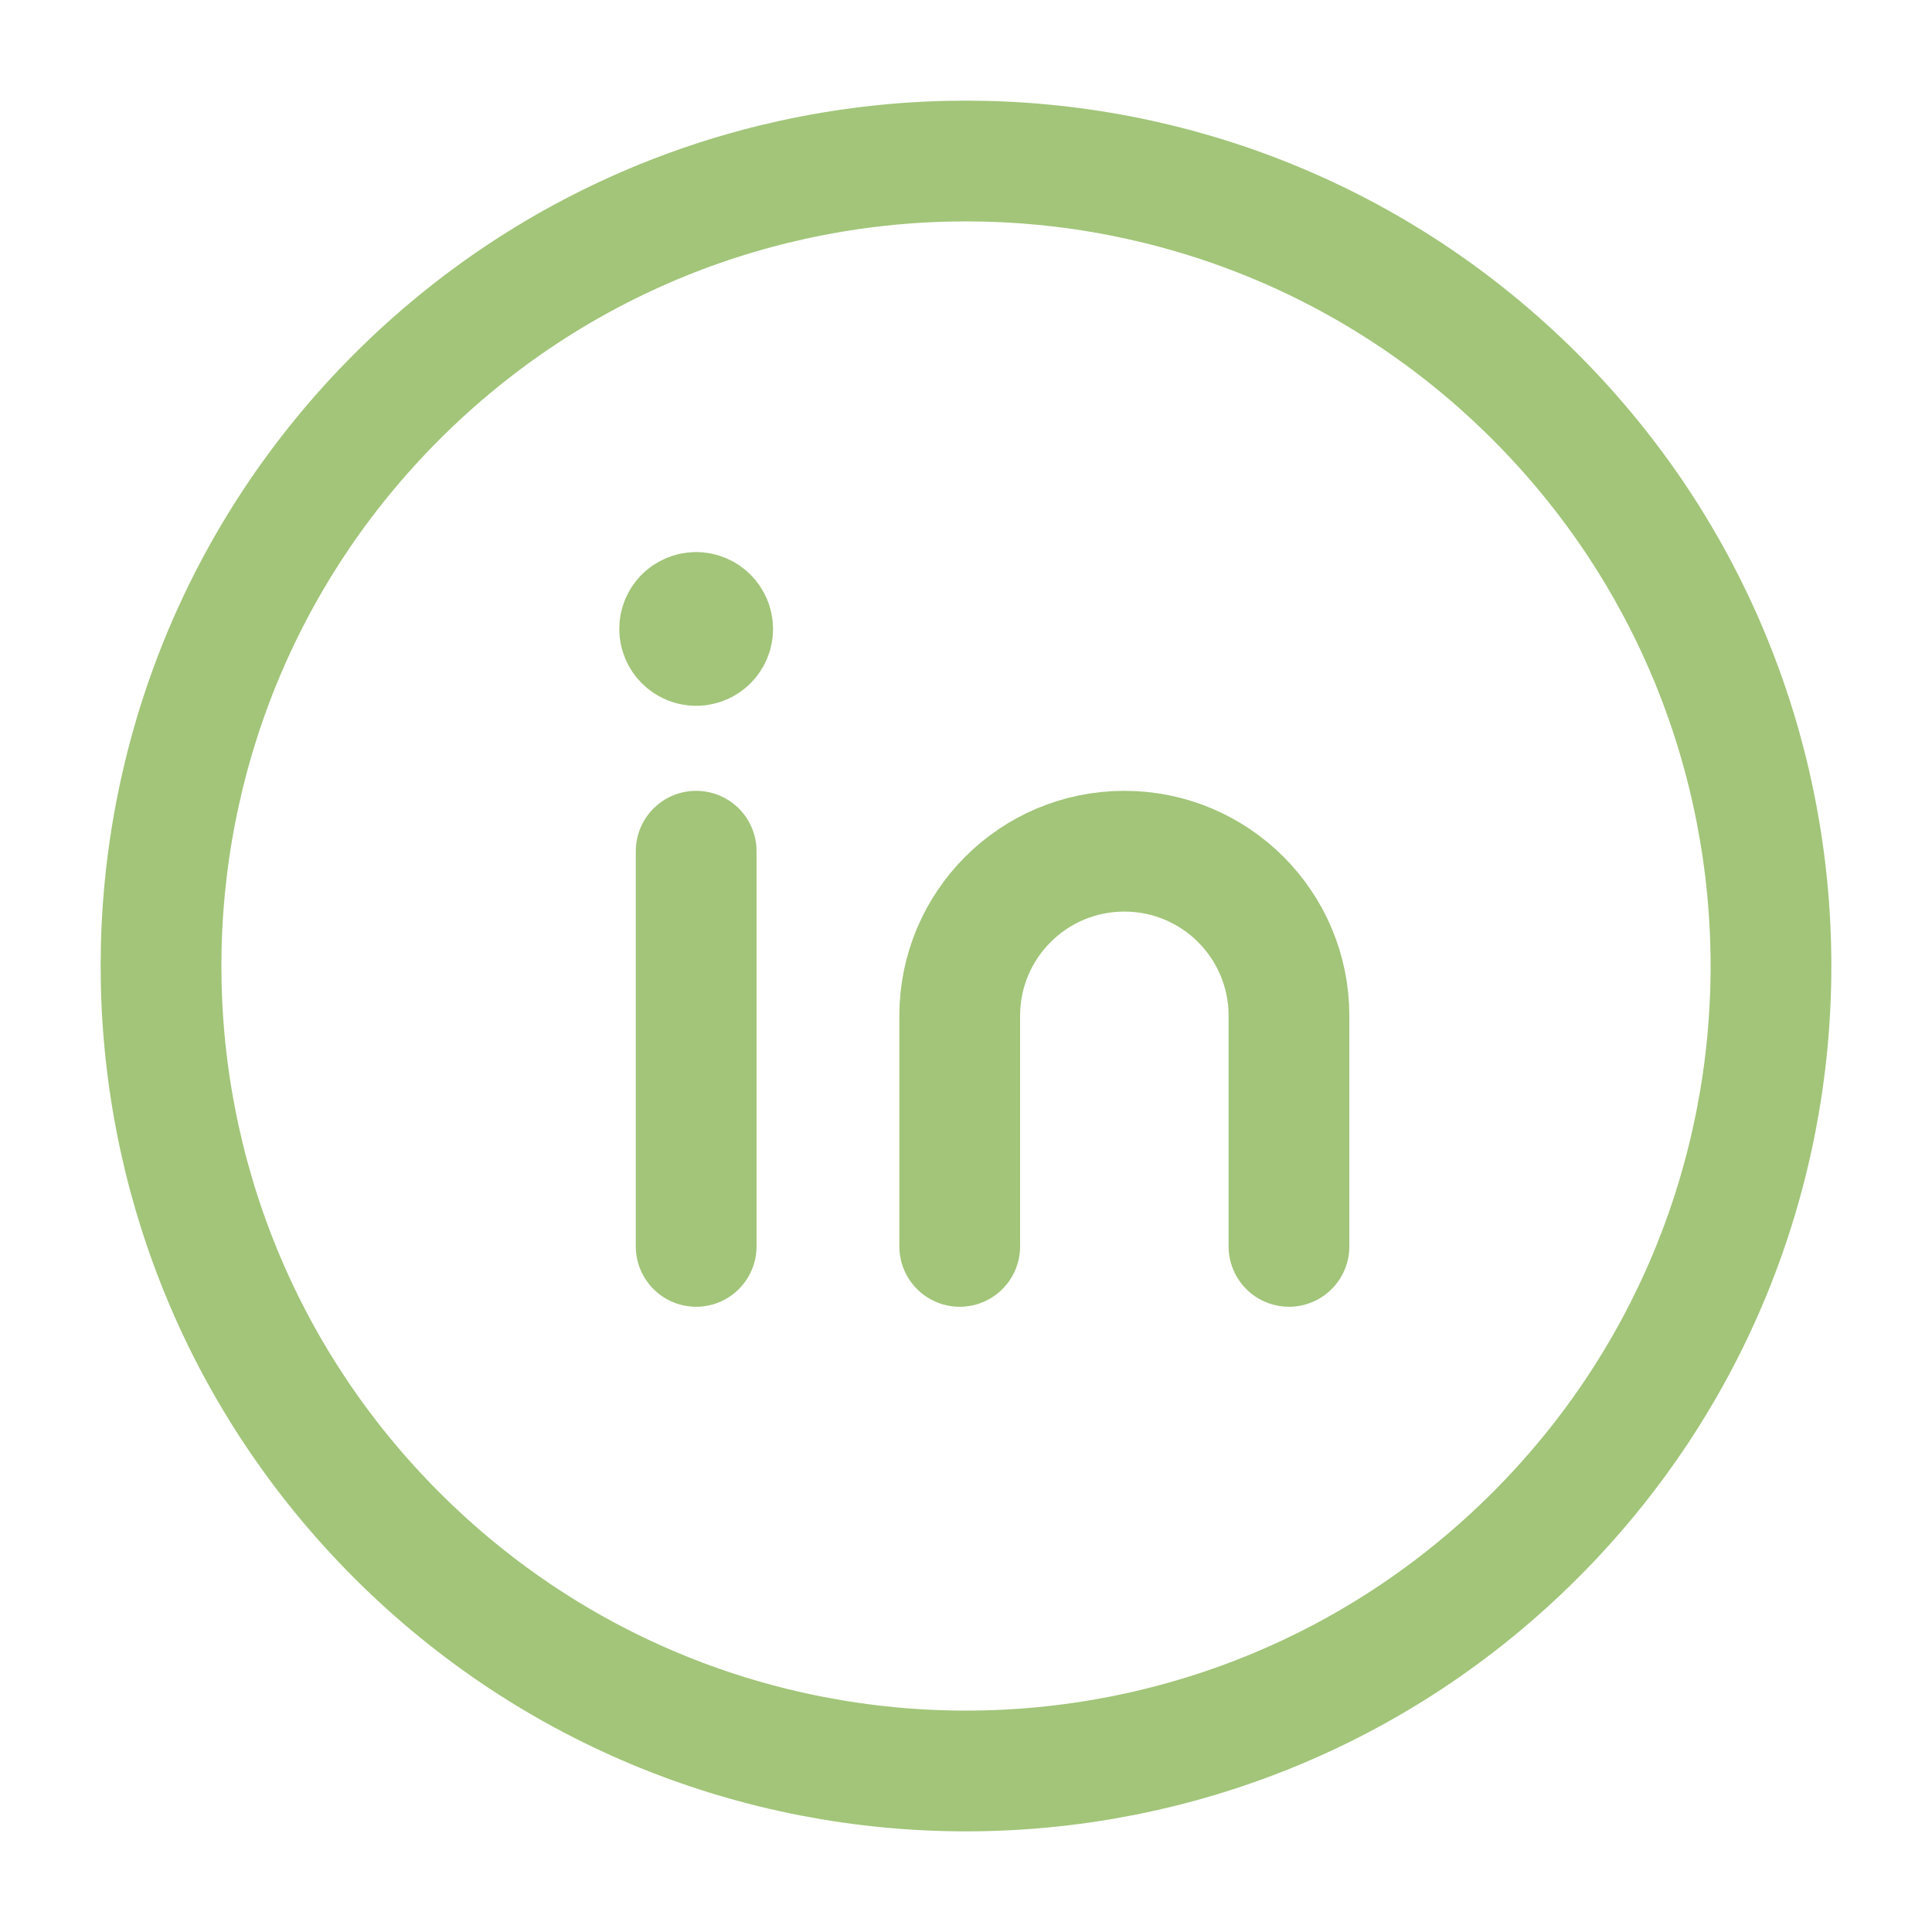
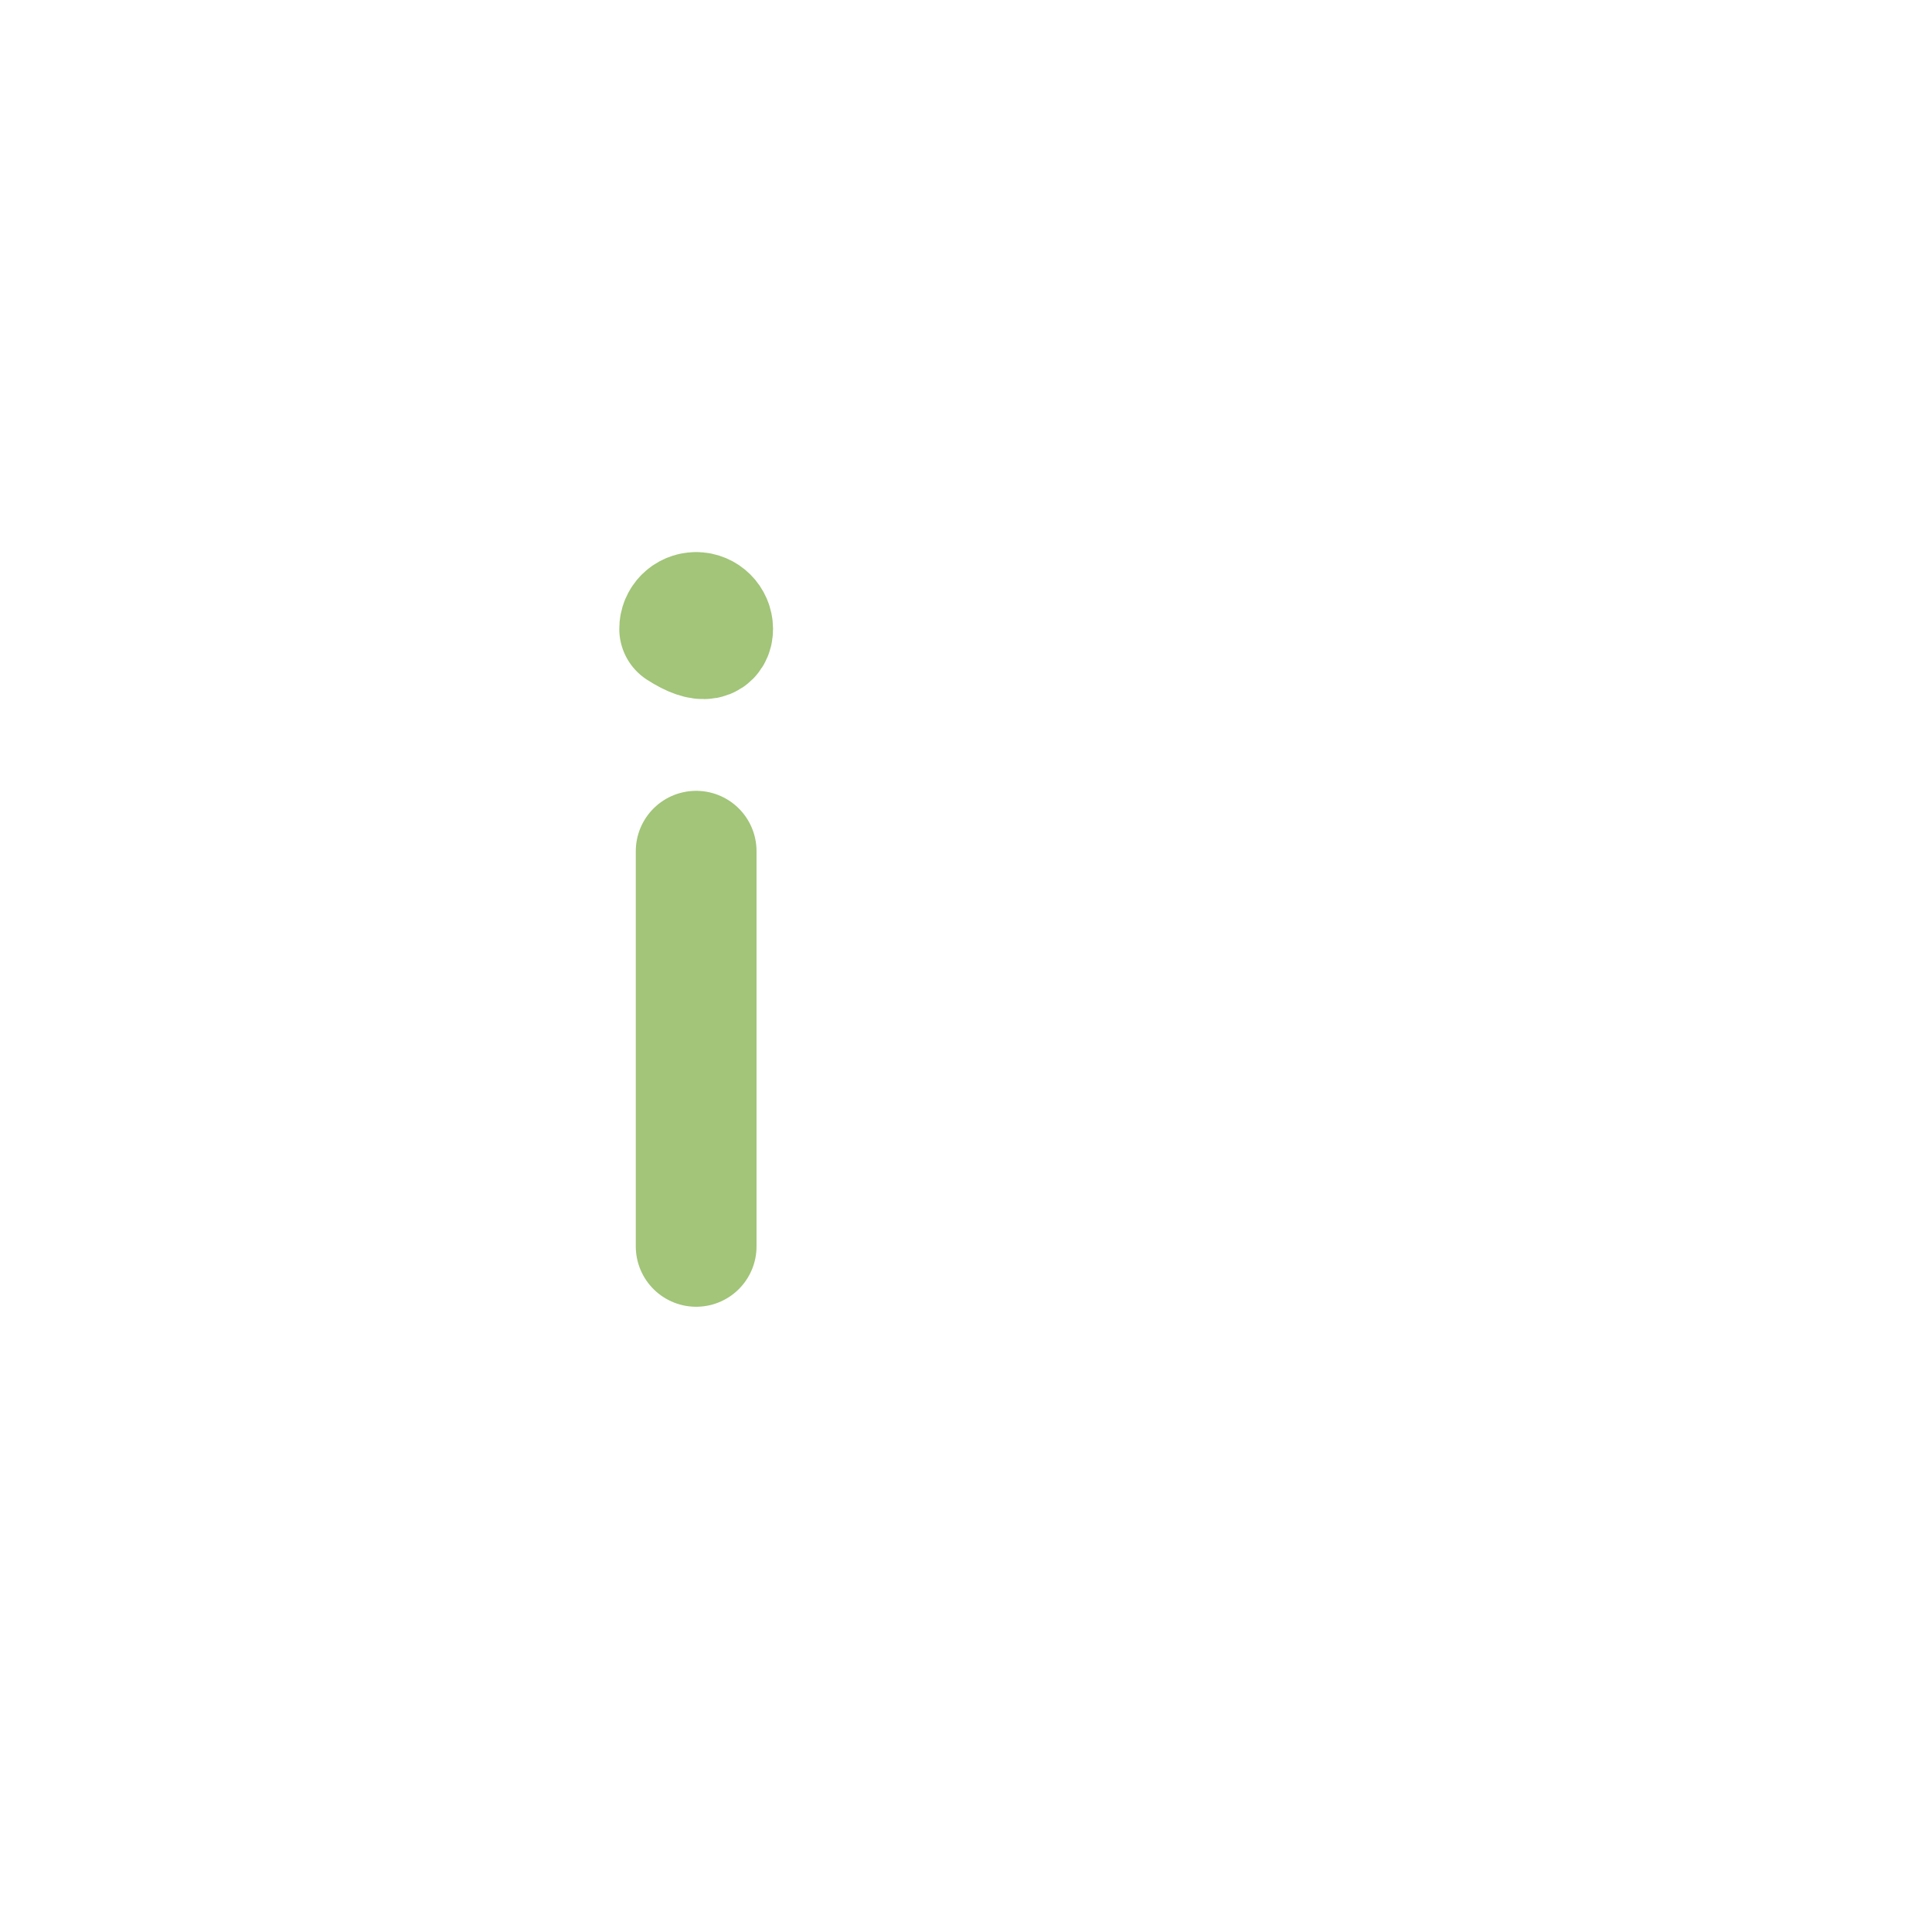
<svg xmlns="http://www.w3.org/2000/svg" width="24" height="24" viewBox="0 0 24 24" fill="none">
  <path d="M8.648 10.574V15.483" stroke="#A2C579" stroke-width="1.5" stroke-linecap="round" stroke-linejoin="round" />
-   <path d="M11.922 15.483V12.619C11.922 11.489 12.837 10.574 13.967 10.574V10.574C15.097 10.574 16.012 11.489 16.012 12.619V15.483" stroke="#A2C579" stroke-width="1.5" stroke-linecap="round" stroke-linejoin="round" />
-   <path d="M8.647 7.608C8.534 7.608 8.442 7.7 8.443 7.813C8.443 7.926 8.535 8.018 8.648 8.018C8.761 8.018 8.853 7.926 8.853 7.813C8.852 7.699 8.76 7.608 8.647 7.608" stroke="#A2C579" stroke-width="1.5" stroke-linecap="round" stroke-linejoin="round" />
-   <path d="M19.071 4.929C22.976 8.834 22.976 15.166 19.071 19.071C15.166 22.976 8.834 22.976 4.929 19.071C1.024 15.166 1.024 8.834 4.929 4.929C8.834 1.024 15.166 1.024 19.071 4.929" stroke="#A2C579" stroke-width="1.5" stroke-linecap="round" stroke-linejoin="round" />
+   <path d="M8.647 7.608C8.534 7.608 8.442 7.7 8.443 7.813C8.761 8.018 8.853 7.926 8.853 7.813C8.852 7.699 8.76 7.608 8.647 7.608" stroke="#A2C579" stroke-width="1.5" stroke-linecap="round" stroke-linejoin="round" />
</svg>